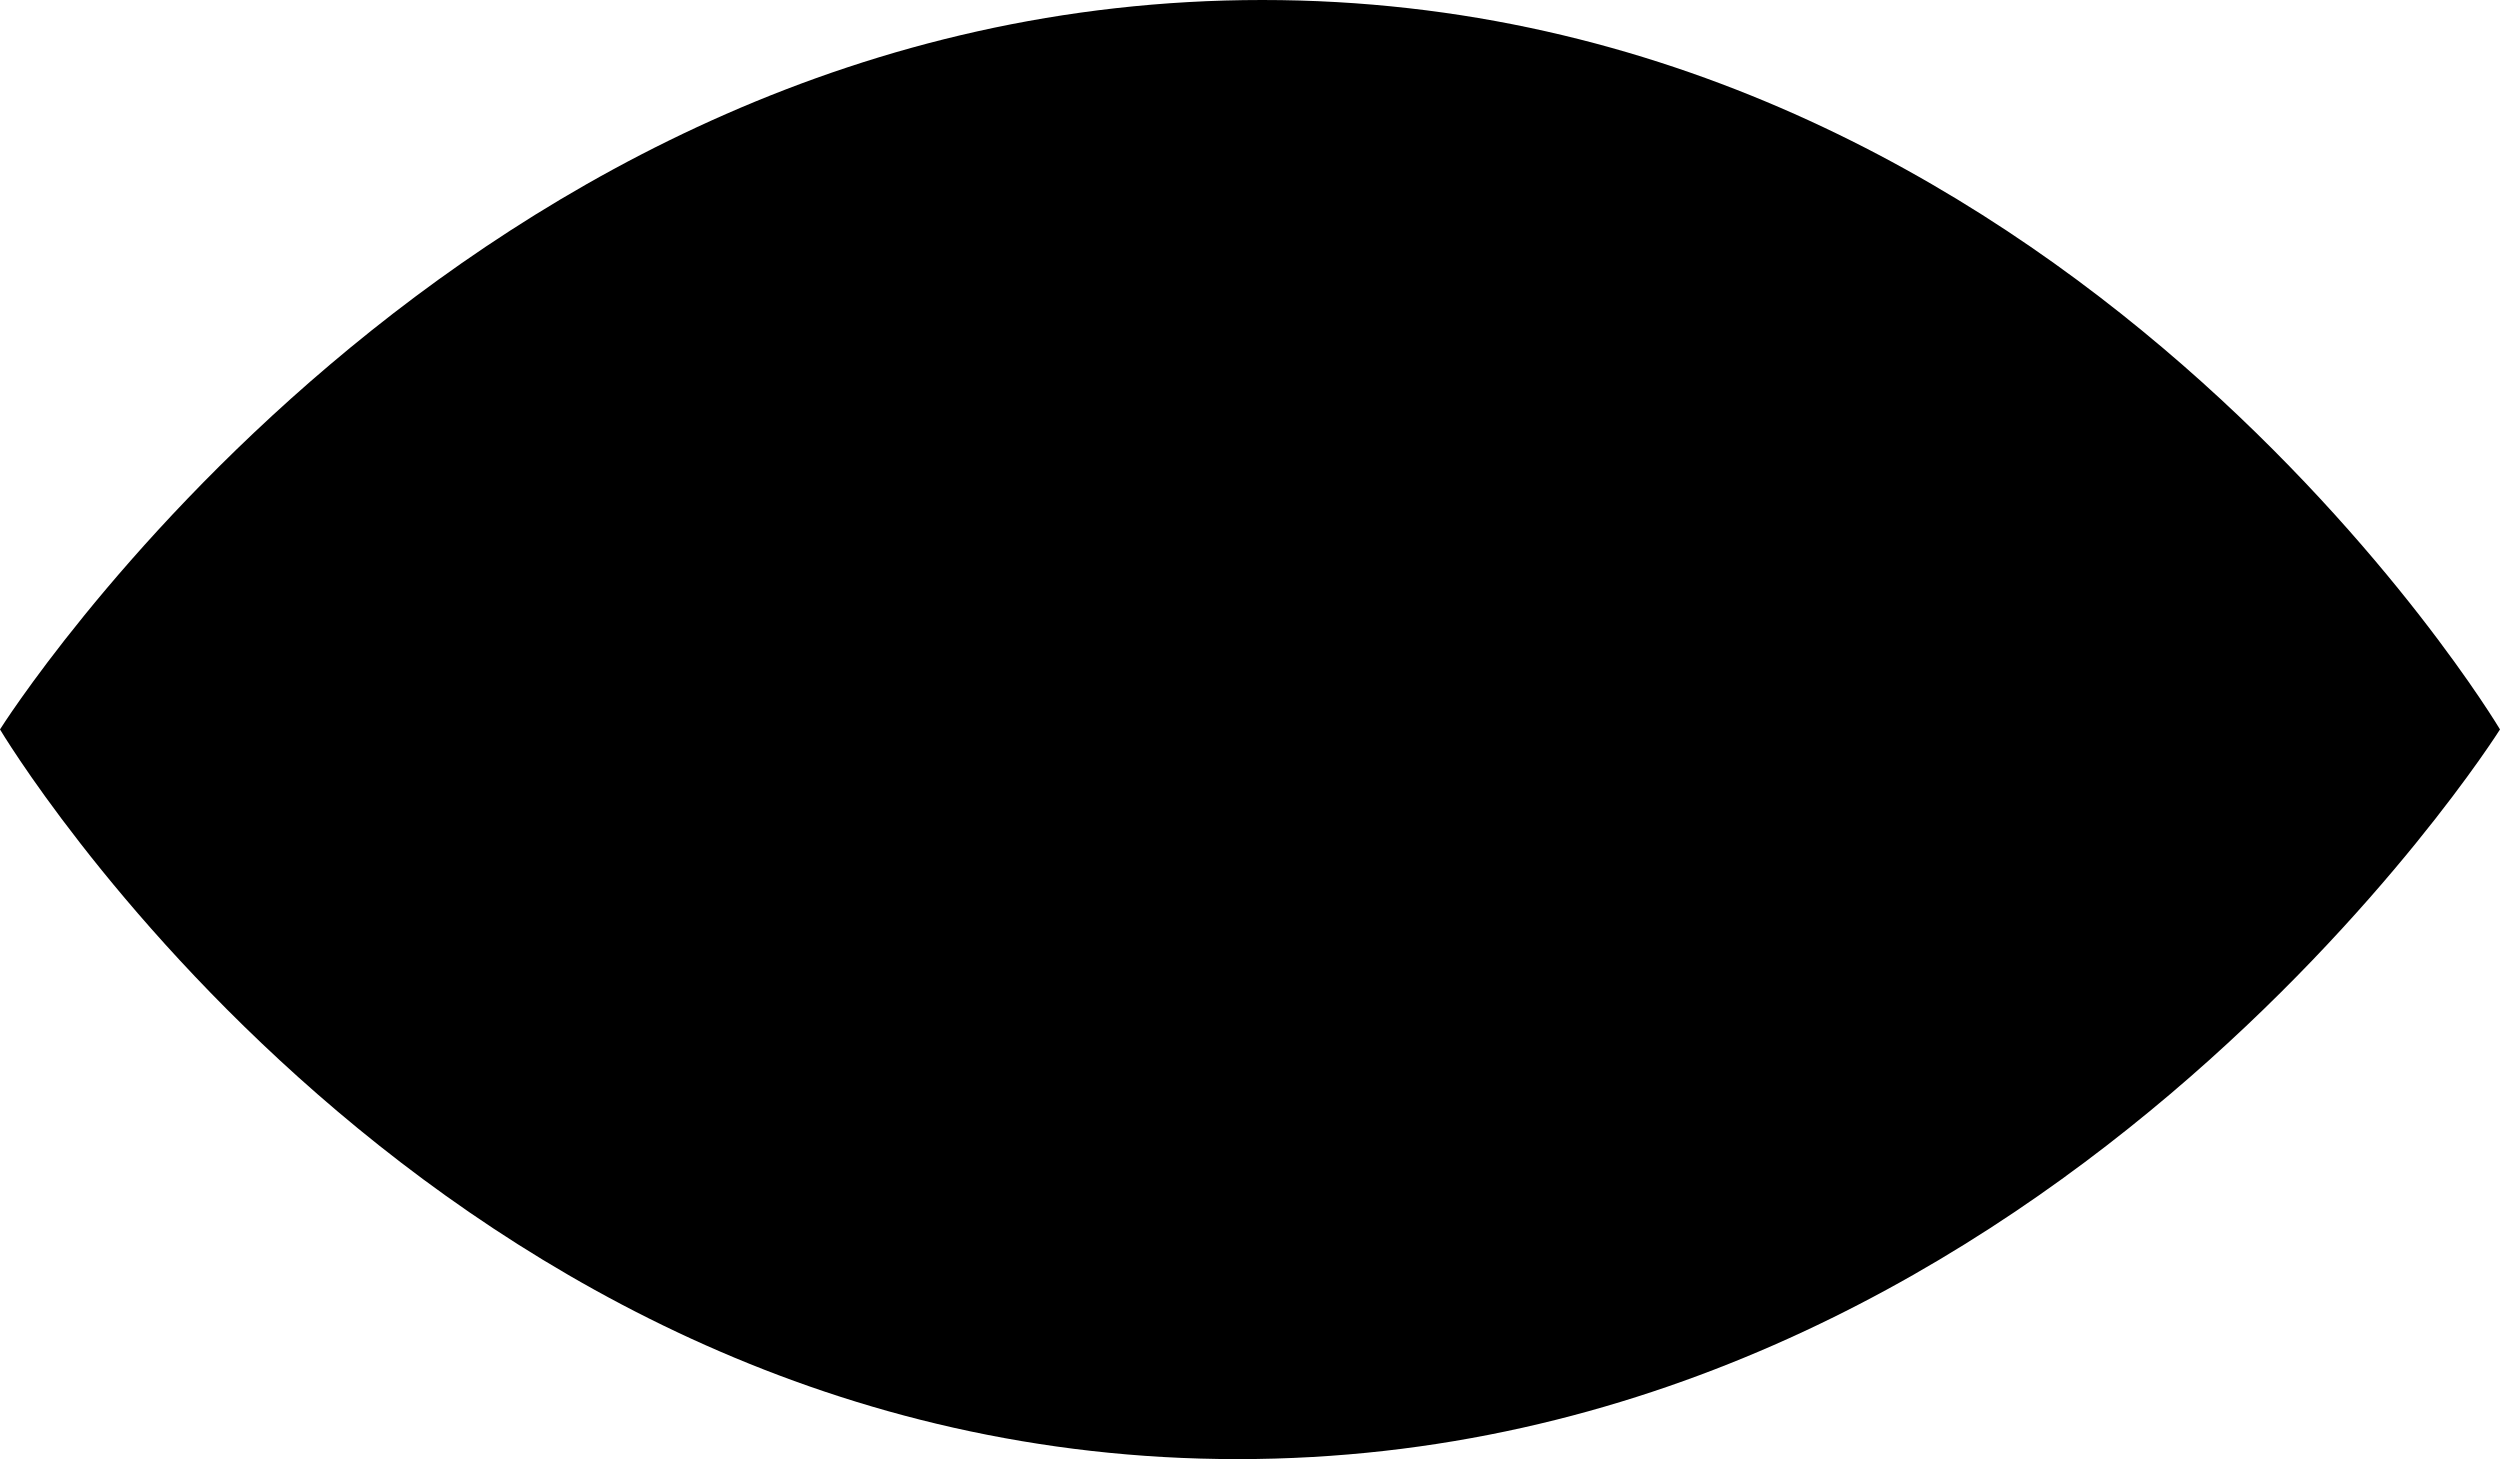
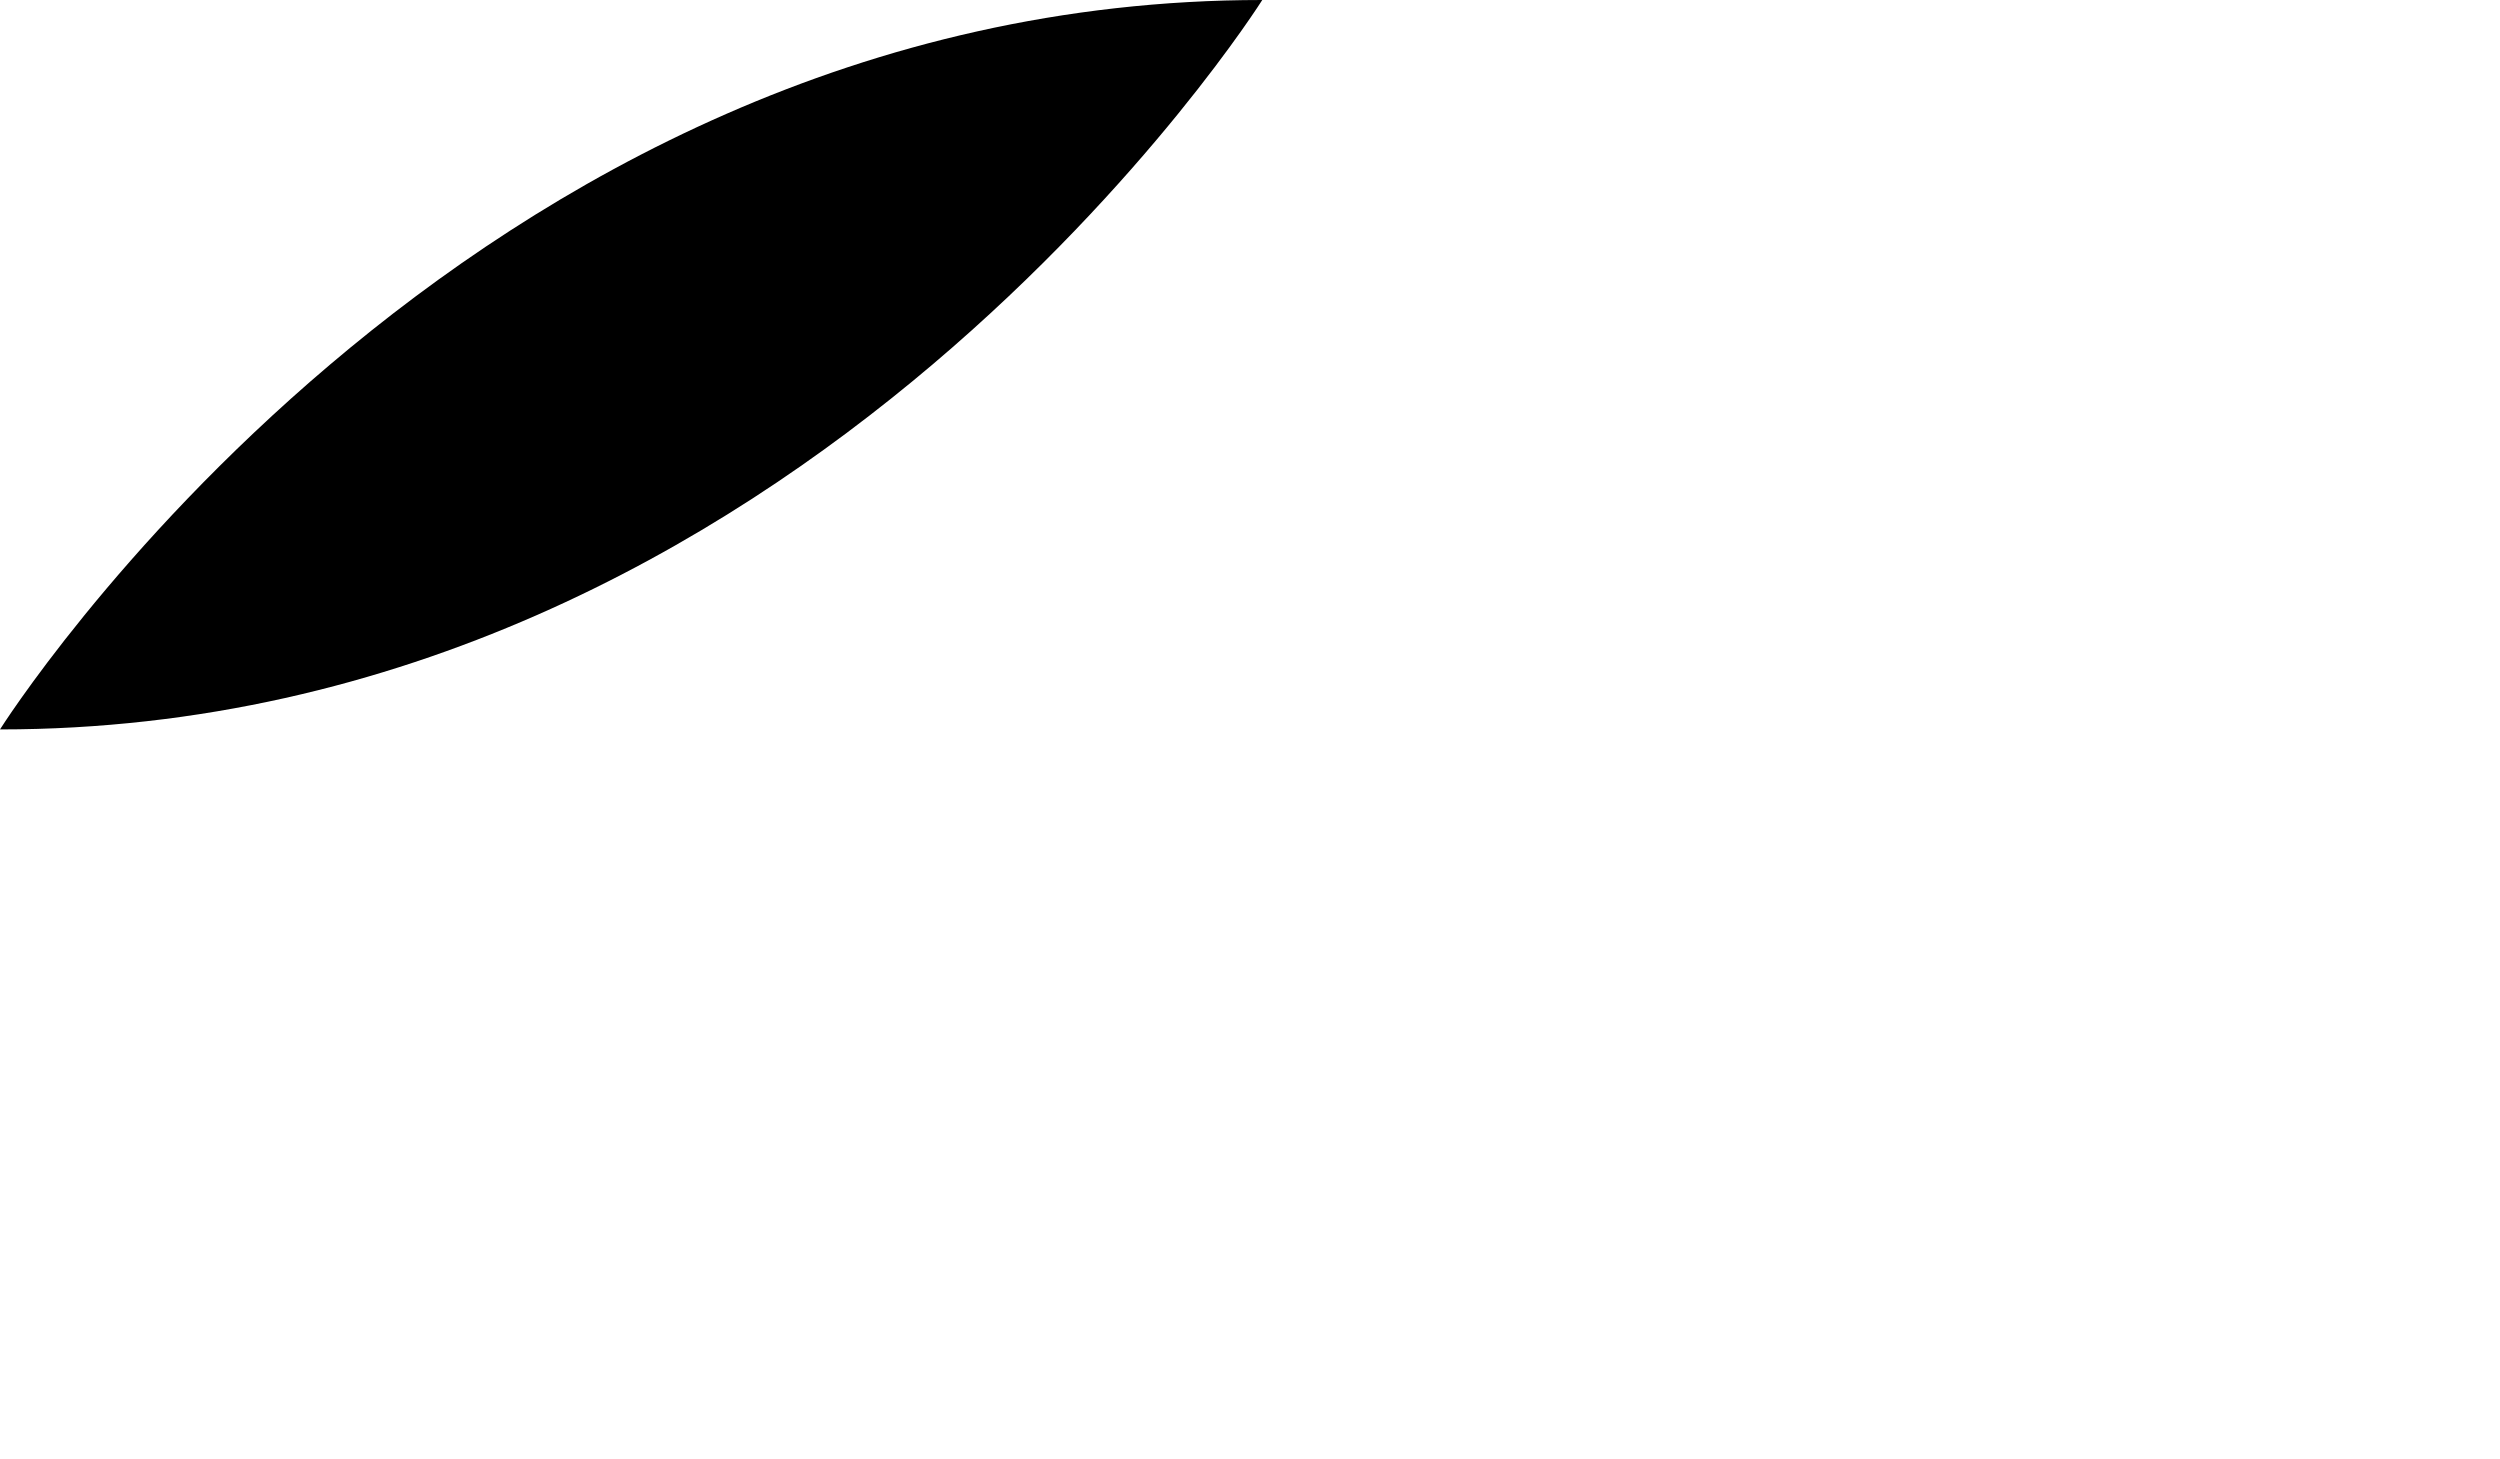
<svg xmlns="http://www.w3.org/2000/svg" version="1.1" id="Layer_1" x="0px" y="0px" width="28.334px" height="16.537px" viewBox="0 0 28.334 16.537" enable-background="new 0 0 28.334 16.537" xml:space="preserve">
-   <path d="M0,8.267c0,0,4.924,8.27,14.026,8.27c9.104,0,14.308-8.27,14.308-8.27S23.41,0,14.306,0S0,8.267,0,8.267" />
+   <path d="M0,8.267c9.104,0,14.308-8.27,14.308-8.27S23.41,0,14.306,0S0,8.267,0,8.267" />
</svg>